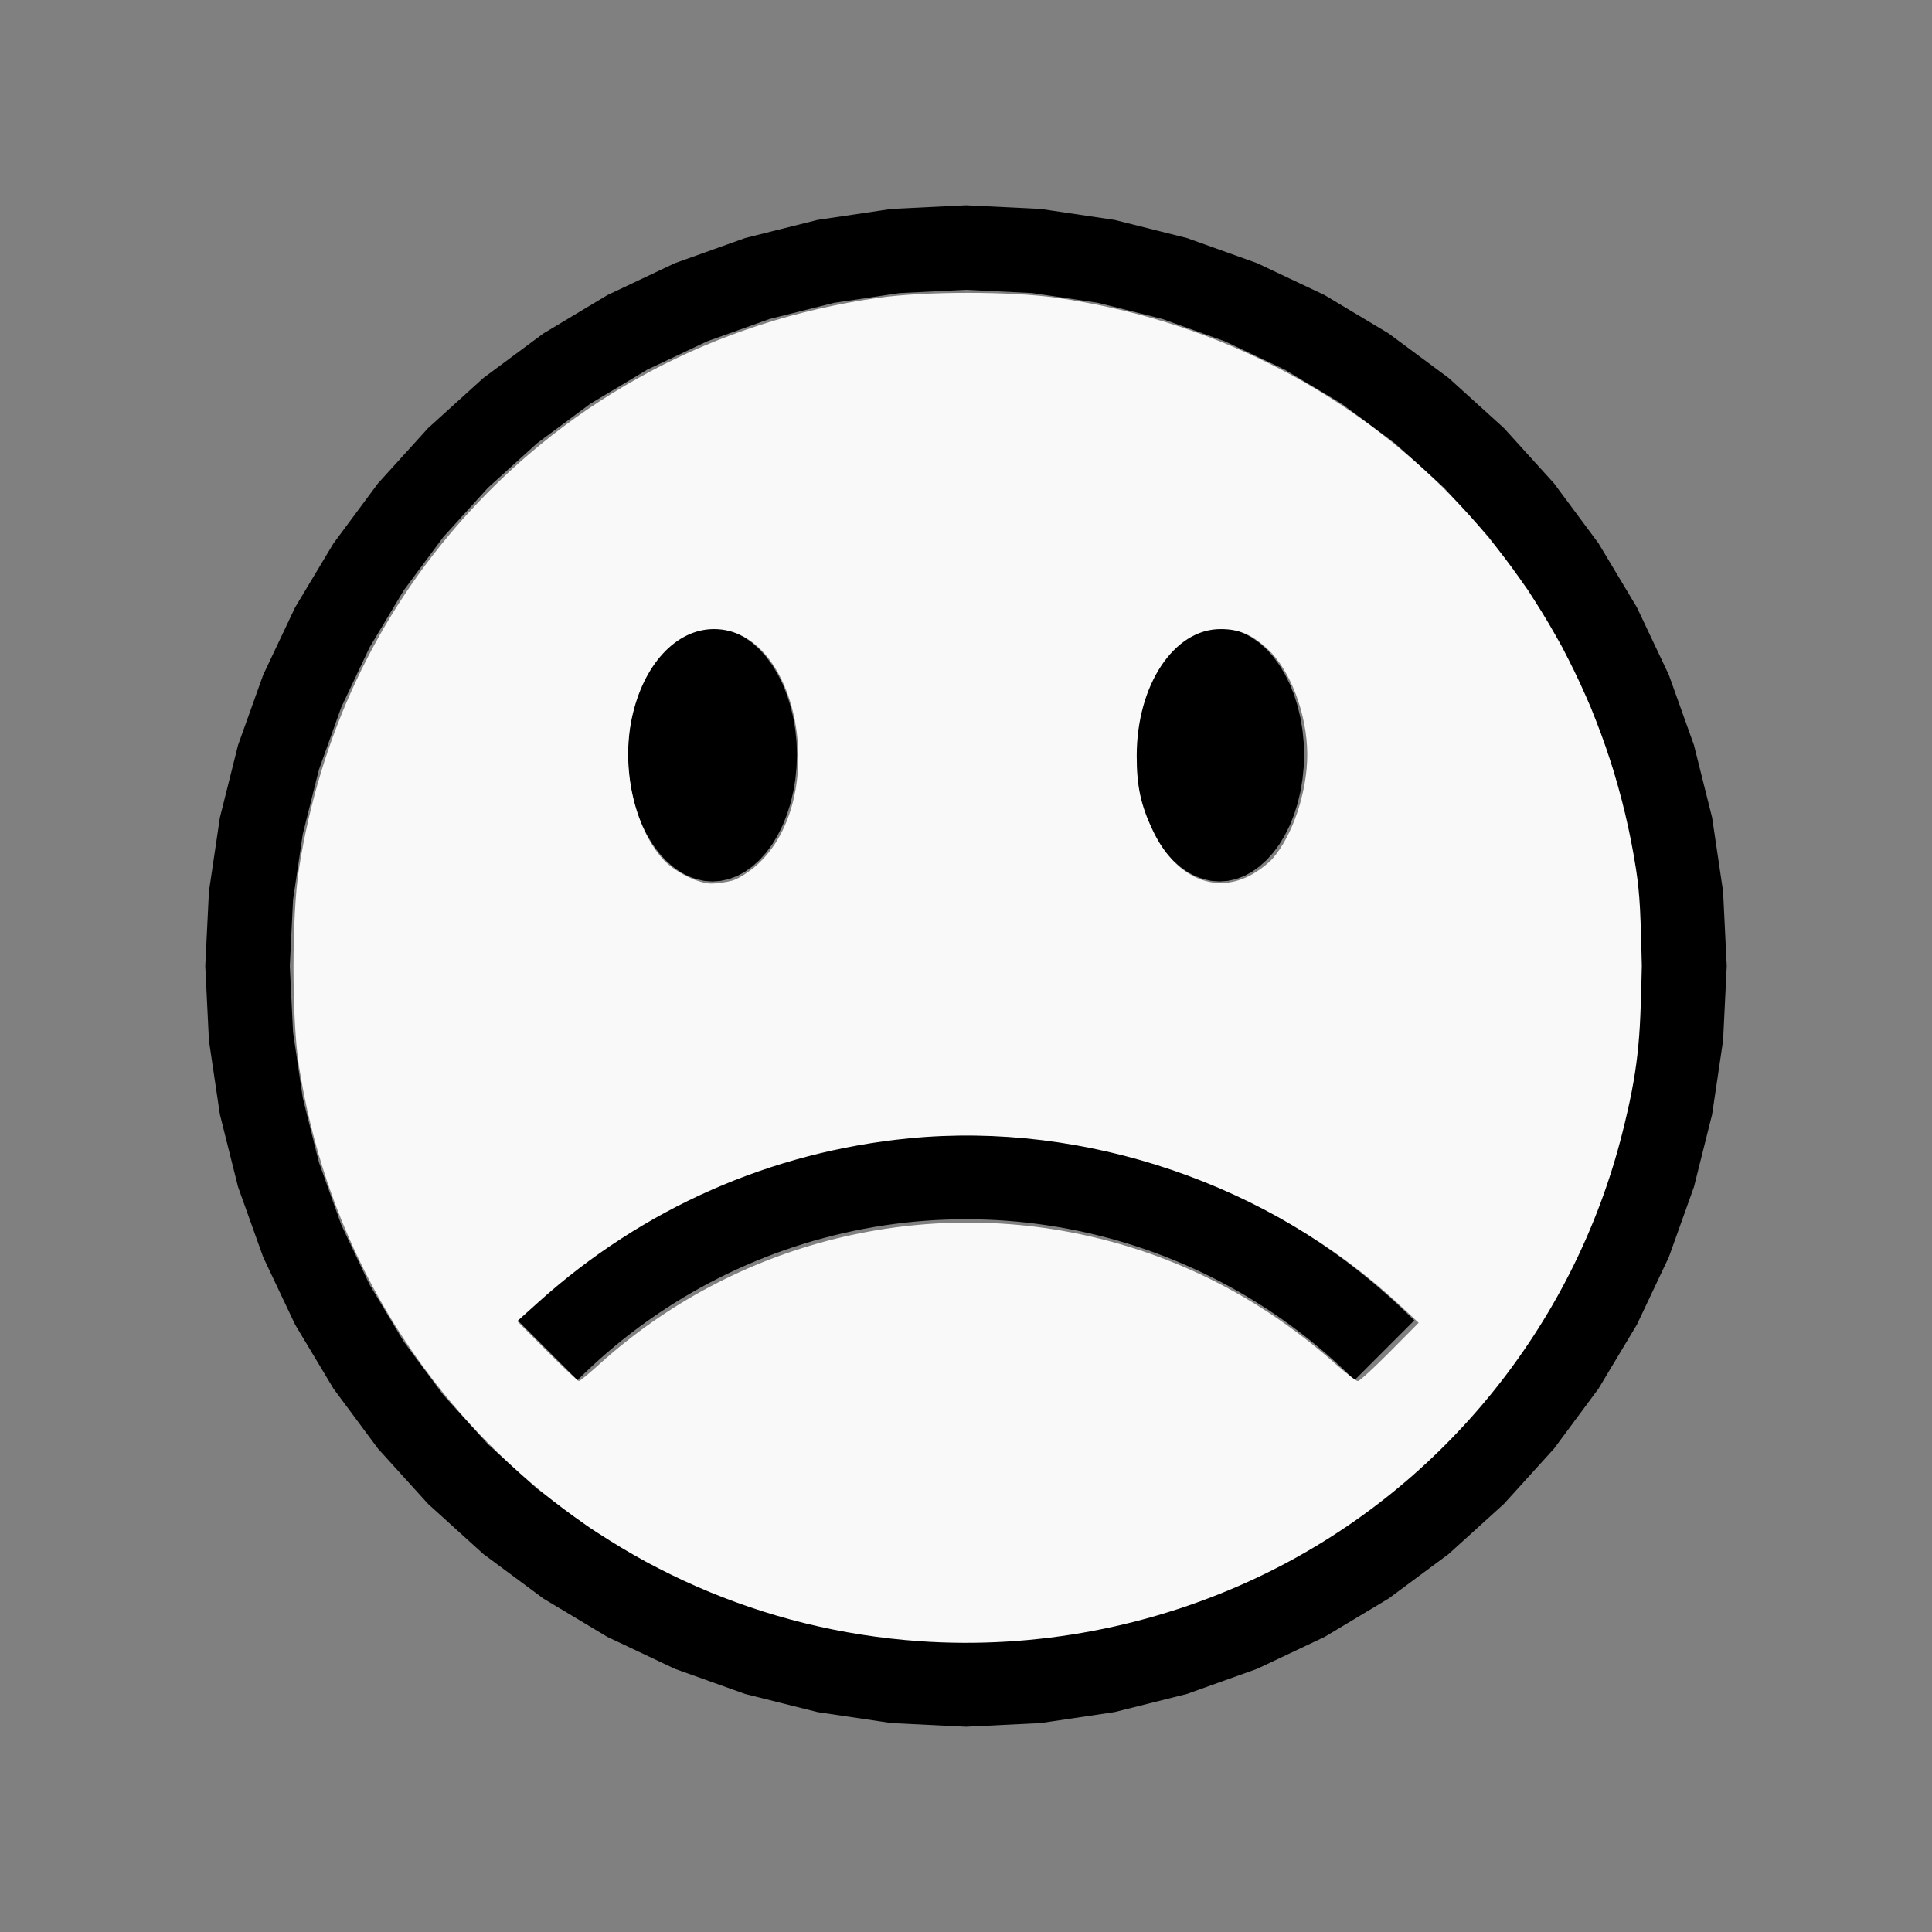
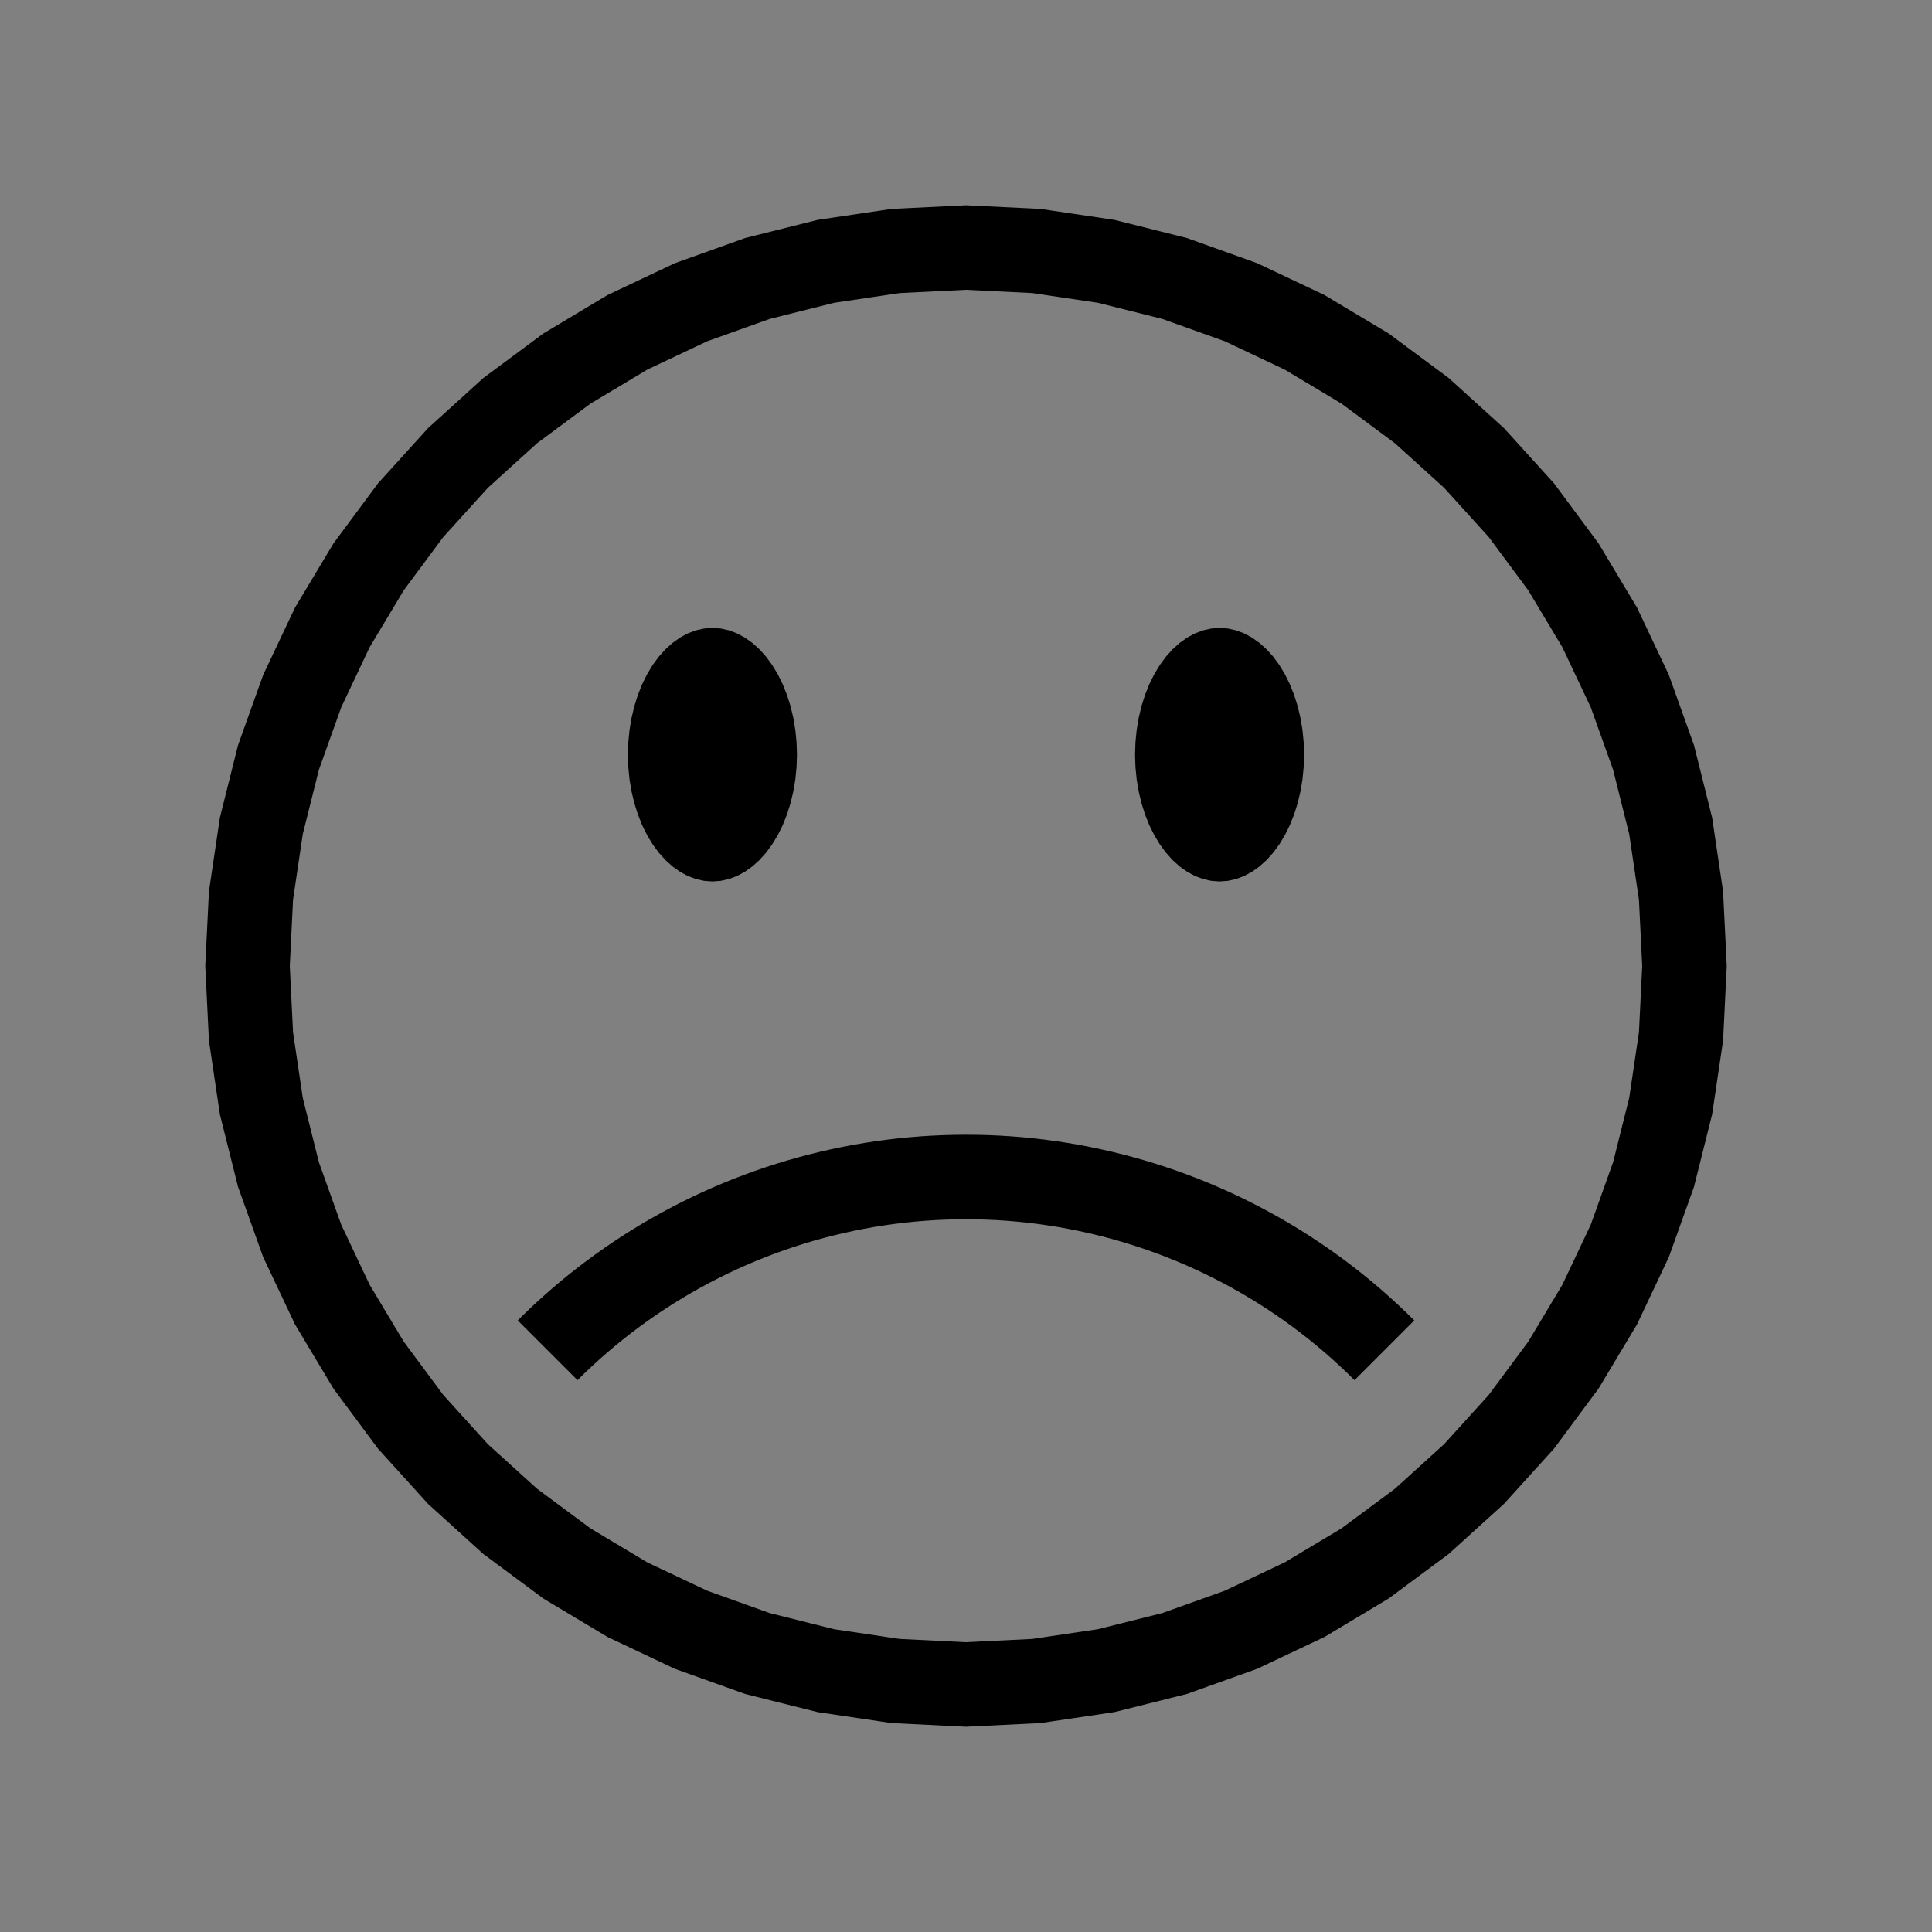
<svg xmlns="http://www.w3.org/2000/svg" xmlns:ns1="http://sodipodi.sourceforge.net/DTD/sodipodi-0.dtd" xmlns:ns2="http://www.inkscape.org/namespaces/inkscape" width="100%" height="100%" viewBox="-81 -101 200 200" version="1.1" id="svg1" ns1:docname="wemofrown.svg" ns2:version="1.3 (0e150ed6c4, 2023-07-21)">
  <rect x="-81" y="-101" width="200" height="200" fill="#808080" stroke="none" />
  <defs id="defs1" />
  <ns1:namedview id="namedview1" pagecolor="#505050" bordercolor="#ffffff" borderopacity="1" ns2:showpageshadow="0" ns2:pageopacity="0" ns2:pagecheckerboard="1" ns2:deskcolor="#505050" ns2:document-units="mm" showgrid="false" ns2:zoom="0.88507332" ns2:cx="378.49972" ns2:cy="377.93479" ns2:window-width="1838" ns2:window-height="1057" ns2:window-x="2234" ns2:window-y="1637" ns2:window-maximized="1" ns2:current-layer="svg1" />
  <title id="title1">svgOutput</title>
  <desc id="desc1">made with tinkercad</desc>
  <path id="path1" d="m 19,-79.75 -7.719,0.379 -1.03,0.153 -6.613,0.981 -7.497,1.878 -7.277,2.604 -6.986,3.304 -0.299,0.179 -6.329,3.794 -6.207,4.604 -5.727,5.19 -5.19,5.727 -1.012,1.364 -3.592,4.843 -0.616,1.027 -3.357,5.601 -3.304,6.986 -2.604,7.277 -1.878,7.497 -1.134,7.644 -0.379,7.719 0.379,7.719 0.153,1.031 0.981,6.613 1.878,7.497 2.604,7.276 3.304,6.986 3.357,5.601 0.616,1.028 4.604,6.207 5.19,5.727 2.003,1.815 3.724,3.375 2.165,1.605 4.042,2.998 1.027,0.616 5.601,3.357 6.986,3.304 7.277,2.604 7.497,1.878 6.613,0.981 1.03,0.153 7.719,0.379 7.719,-0.379 7.644,-1.134 7.497,-1.878 7.276,-2.604 6.986,-3.304 2.315,-1.388 3.285,-1.97 1.028,-0.616 4.843,-3.592 1.364,-1.012 5.727,-5.19 5.19,-5.727 4.604,-6.207 3.794,-6.329 0.18,-0.299 3.304,-6.986 2.604,-7.276 1.878,-7.497 0.981,-6.613 0.153,-1.031 0.379,-7.719 -0.379,-7.719 -1.134,-7.644 -1.142,-4.559 -0.736,-2.938 -2.604,-7.277 -3.304,-6.986 -3.973,-6.628 -3.592,-4.843 -1.012,-1.364 -5.19,-5.727 -5.727,-5.19 -1.364,-1.012 -4.843,-3.592 -6.628,-3.973 -6.986,-3.304 -7.276,-2.604 -2.629,-0.659 -0.309,-0.077 -4.559,-1.142 -7.644,-1.134 z m 0,8.75 6.861,0.337 6.795,1.008 6.266,1.569 0.398,0.1 6.468,2.314 6.21,2.936 5.892,3.532 5.517,4.092 4.187,3.794 0.904,0.819 0.819,0.904 3.794,4.187 4.093,5.516 3.531,5.893 2.936,6.21 2.315,6.468 0.099,0.398 1.57,6.266 1.008,6.795 0.337,6.861 -0.337,6.861 -0.28,1.889 -0.728,4.906 -1.669,6.664 -2.315,6.468 -2.936,6.21 -2.652,4.424 -0.88,1.468 -4.093,5.517 -4.613,5.091 -0.904,0.819 -2.19,1.985 -1.997,1.809 -5.517,4.093 -5.892,3.531 -6.21,2.936 -3.976,1.423 -2.492,0.892 -6.664,1.669 -6.795,1.008 -6.861,0.337 -6.861,-0.337 -1.889,-0.28 -4.906,-0.728 -6.664,-1.669 -2.492,-0.892 -3.976,-1.423 -6.21,-2.936 -5.893,-3.531 -5.516,-4.093 -1.997,-1.809 -3.094,-2.804 -4.613,-5.091 -4.092,-5.517 -3.532,-5.892 -2.936,-6.21 -1.423,-3.976 -0.892,-2.492 -1.669,-6.664 -0.728,-4.906 -0.28,-1.889 -0.337,-6.861 0.337,-6.861 1.008,-6.795 1.669,-6.664 0.892,-2.492 1.423,-3.976 2.936,-6.21 3.532,-5.893 4.092,-5.516 3.794,-4.187 0.819,-0.904 5.091,-4.613 5.516,-4.092 1.469,-0.88 4.424,-2.652 6.21,-2.936 6.468,-2.314 6.664,-1.669 4.906,-0.728 1.889,-0.28 z m -26.25,35 -0.857,0.063 -0.85,0.189 -0.833,0.313 -0.33,0.177 -0.479,0.257 -0.776,0.55 -0.737,0.662 -0.69,0.767 -0.636,0.865 -0.577,0.955 -0.512,1.035 -0.441,1.105 -0.367,1.164 -0.289,1.213 -0.209,1.25 -0.126,1.274 -0.042,1.286 0.042,1.286 0.066,0.667 0.06,0.607 0.209,1.249 0.289,1.213 0.367,1.165 0.441,1.105 0.512,1.034 0.577,0.955 0.636,0.864 0.69,0.768 0.737,0.662 0.121,0.086 0.656,0.465 0.808,0.434 0.833,0.313 0.85,0.189 0.857,0.063 0.858,-0.063 0.85,-0.189 0.833,-0.313 0.624,-0.335 0.184,-0.099 0.776,-0.551 0.737,-0.662 0.69,-0.768 0.636,-0.864 0.577,-0.955 0.512,-1.034 0.441,-1.105 0.368,-1.165 0.288,-1.213 0.209,-1.249 0.06,-0.607 0.066,-0.667 0.042,-1.286 -0.042,-1.286 -0.126,-1.274 -0.209,-1.25 -0.288,-1.213 -0.368,-1.164 -0.441,-1.105 -0.512,-1.035 -0.577,-0.955 -0.636,-0.865 -0.69,-0.767 -0.737,-0.662 -0.776,-0.55 -0.184,-0.099 -0.295,-0.158 -0.329,-0.177 -0.833,-0.313 -0.85,-0.189 z m 52.5,0 -0.857,0.063 -0.85,0.189 -0.833,0.313 -0.33,0.177 -0.479,0.257 -0.776,0.55 -0.737,0.662 -0.69,0.767 -0.636,0.865 -0.141,0.233 -0.436,0.721 -0.512,1.035 -0.441,1.105 -0.367,1.164 -0.289,1.213 -0.209,1.25 -0.126,1.274 -0.042,1.286 0.042,1.286 0.066,0.667 0.06,0.607 0.209,1.249 0.289,1.213 0.367,1.165 0.441,1.105 0.512,1.034 0.436,0.722 0.141,0.233 0.636,0.864 0.69,0.768 0.737,0.662 0.776,0.551 0.808,0.434 0.833,0.313 0.85,0.189 0.857,0.063 0.84,-0.062 0.018,-0.001 0.85,-0.189 0.833,-0.313 0.808,-0.434 0.776,-0.551 0.737,-0.662 0.69,-0.768 0.636,-0.864 0.577,-0.955 0.512,-1.034 0.441,-1.105 0.291,-0.923 0.076,-0.241 0.288,-1.213 0.209,-1.249 0.06,-0.607 0.066,-0.667 0.042,-1.286 -0.042,-1.286 -0.126,-1.274 -0.209,-1.25 -0.288,-1.213 -0.076,-0.241 -0.291,-0.923 -0.441,-1.105 -0.512,-1.035 -0.577,-0.955 -0.636,-0.865 -0.69,-0.767 -0.737,-0.662 -0.776,-0.55 -0.479,-0.257 -0.329,-0.177 -0.833,-0.313 -0.85,-0.189 z m -26.25,52.468 -1.172,0.01 -1.171,0.031 -1.171,0.052 -1.168,0.073 -1.168,0.094 -1.165,0.116 -1.164,0.136 -0.571,0.076 -0.59,0.079 -1.158,0.178 -1.155,0.197 -1.15,0.219 -1.147,0.239 -1.143,0.259 -1.138,0.28 -1.132,0.299 -1.127,0.32 -1.121,0.34 -1.115,0.359 -1.107,0.38 -1.102,0.4 -0.152,0.058 -0.942,0.361 -1.086,0.438 -1.078,0.458 -1.07,0.478 -1.061,0.496 -1.052,0.515 -1.043,0.534 -1.033,0.552 -1.023,0.571 -0.26,0.151 -0.752,0.437 -1.003,0.606 -0.99,0.625 -0.98,0.642 -0.962,0.657 -0.005,0.003 -0.956,0.676 -0.944,0.693 -0.931,0.71 -0.919,0.727 -0.906,0.743 -0.893,0.76 -0.878,0.775 -0.864,0.79 -0.851,0.806 -0.836,0.821 0.733,0.733 5.452,5.452 8.75e-4,8.75e-4 0.758,-0.744 0.772,-0.732 0.787,-0.716 0.8,-0.701 0.813,-0.687 0.825,-0.67 0.837,-0.656 0.73,-0.548 0.121,-0.091 0.861,-0.624 0.874,-0.607 0.884,-0.591 0.896,-0.574 0.905,-0.558 0.917,-0.54 0.926,-0.524 0.936,-0.506 0.945,-0.488 0.954,-0.47 0.963,-0.453 0.629,-0.282 0.34,-0.152 0.979,-0.416 0.986,-0.398 0.994,-0.379 1,-0.36 1.008,-0.342 1.012,-0.323 1.02,-0.304 1.025,-0.284 1.03,-0.266 1.034,-0.246 1.04,-0.227 1.043,-0.208 1.047,-0.188 0.777,-0.124 0.272,-0.043 1.054,-0.149 1.056,-0.129 1.058,-0.109 1.06,-0.089 1.06,-0.07 1.063,-0.049 1.063,-0.03 1.064,-0.01 1.064,0.01 1.062,0.03 1.063,0.049 1.061,0.07 1.06,0.089 0.276,0.028 0.782,0.081 1.056,0.129 1.054,0.149 1.049,0.168 1.048,0.188 1.043,0.208 1.04,0.227 1.035,0.246 1.03,0.266 1.025,0.284 1.021,0.304 1.012,0.323 1.008,0.342 1,0.36 0.136,0.052 0.858,0.327 0.986,0.398 0.979,0.416 0.969,0.434 0.964,0.453 0.954,0.47 0.945,0.488 0.936,0.506 0.926,0.524 0.916,0.54 0.906,0.558 0.896,0.574 0.884,0.591 0.873,0.607 0.861,0.624 0.121,0.091 0.729,0.548 0.837,0.656 0.825,0.67 0.813,0.687 0.799,0.701 0.787,0.716 0.773,0.732 0.758,0.744 8.75e-4,-8.75e-4 5.452,-5.452 0.733,-0.733 L 64.568,34.868 63.718,34.062 62.853,33.272 61.976,32.497 61.083,31.737 60.177,30.994 59.259,30.267 58.328,29.557 57.384,28.864 56.427,28.187 55.459,27.528 54.48,26.886 53.489,26.261 53.258,26.121 l -0.771,-0.467 -0.752,-0.437 -0.26,-0.151 -1.023,-0.571 -1.034,-0.552 -1.043,-0.534 -1.052,-0.515 -1.062,-0.496 -1.07,-0.478 -1.078,-0.458 -1.086,-0.438 -1.094,-0.419 -1.101,-0.4 -1.108,-0.38 -0.802,-0.259 -0.312,-0.101 -1.121,-0.34 -1.127,-0.32 -1.132,-0.299 -1.137,-0.28 -1.143,-0.259 -1.147,-0.239 -1.149,-0.219 -1.155,-0.197 -1.158,-0.178 -1.161,-0.156 -1.163,-0.136 -1.166,-0.116 -0.263,-0.021 -0.905,-0.072 -1.168,-0.073 -1.171,-0.052 -1.171,-0.031 z" style="stroke-width:0.875" />
-   <path style="fill:#f9f9f9;stroke-width:1.132;stroke-opacity:0" d="M 359.292,641.122 C 236.09,632.554 135.994,539.782 116.776,416.35 c -2.829,-18.167 -2.829,-58.662 0,-76.83 8.091,-51.967 30.375,-99.307 64.762,-137.58 42.077,-46.833 98.203,-76.595 161.372,-85.57 18.444,-2.621 51.914,-2.631 70.051,-0.022 118.005,16.976 207.831,105.626 226.134,223.172 1.499,9.629 2.023,19.575 2.023,38.415 0,28.008 -1.509,41.307 -7.309,64.401 -19.116,76.116 -71.627,140.227 -142.29,173.724 -41.169,19.515 -87.019,28.206 -132.225,25.062 z M 234.047,533.004 c 53.169,-48.156 127.376,-66.525 196.99,-48.763 33.55,8.56 63.97,24.868 90.78,48.667 4.086,3.627 7.967,6.595 8.624,6.595 0.657,0 6.269,-5.122 12.472,-11.383 l 11.277,-11.383 -7.344,-6.847 c -50.752,-47.319 -122.964,-71.902 -191.596,-65.223 -54.071,5.262 -104.111,27.332 -144.737,63.837 l -8.464,7.605 11.657,11.697 c 6.412,6.433 11.996,11.697 12.411,11.697 0.415,0 3.983,-2.925 7.929,-6.499 z m 51.996,-188.999 c 2.28,-0.633 6.641,-3.395 9.691,-6.137 28.714,-25.817 16.604,-92.126 -16.825,-92.126 -14.815,0 -27.671,13.954 -32.097,34.841 -4.1,19.345 0.896,42.25 11.965,54.857 4.3,4.897 13.798,9.731 19.105,9.722 2.208,-0.003 5.881,-0.524 8.161,-1.158 z m 201.78,-1.736 c 3.201,-1.595 7.372,-4.668 9.269,-6.828 7.889,-8.985 13.624,-26.209 13.58,-40.785 -0.047,-15.564 -6.566,-32.895 -15.456,-41.089 -6.252,-5.763 -11.107,-7.824 -18.429,-7.824 -18.201,0 -32.691,21.852 -32.74,49.375 -0.022,11.971 1.56,19.339 6.293,29.314 8.435,17.777 23.354,24.877 37.482,17.836 z" id="path2" transform="matrix(0.265,0,0,0.265,-81,-101)" />
</svg>